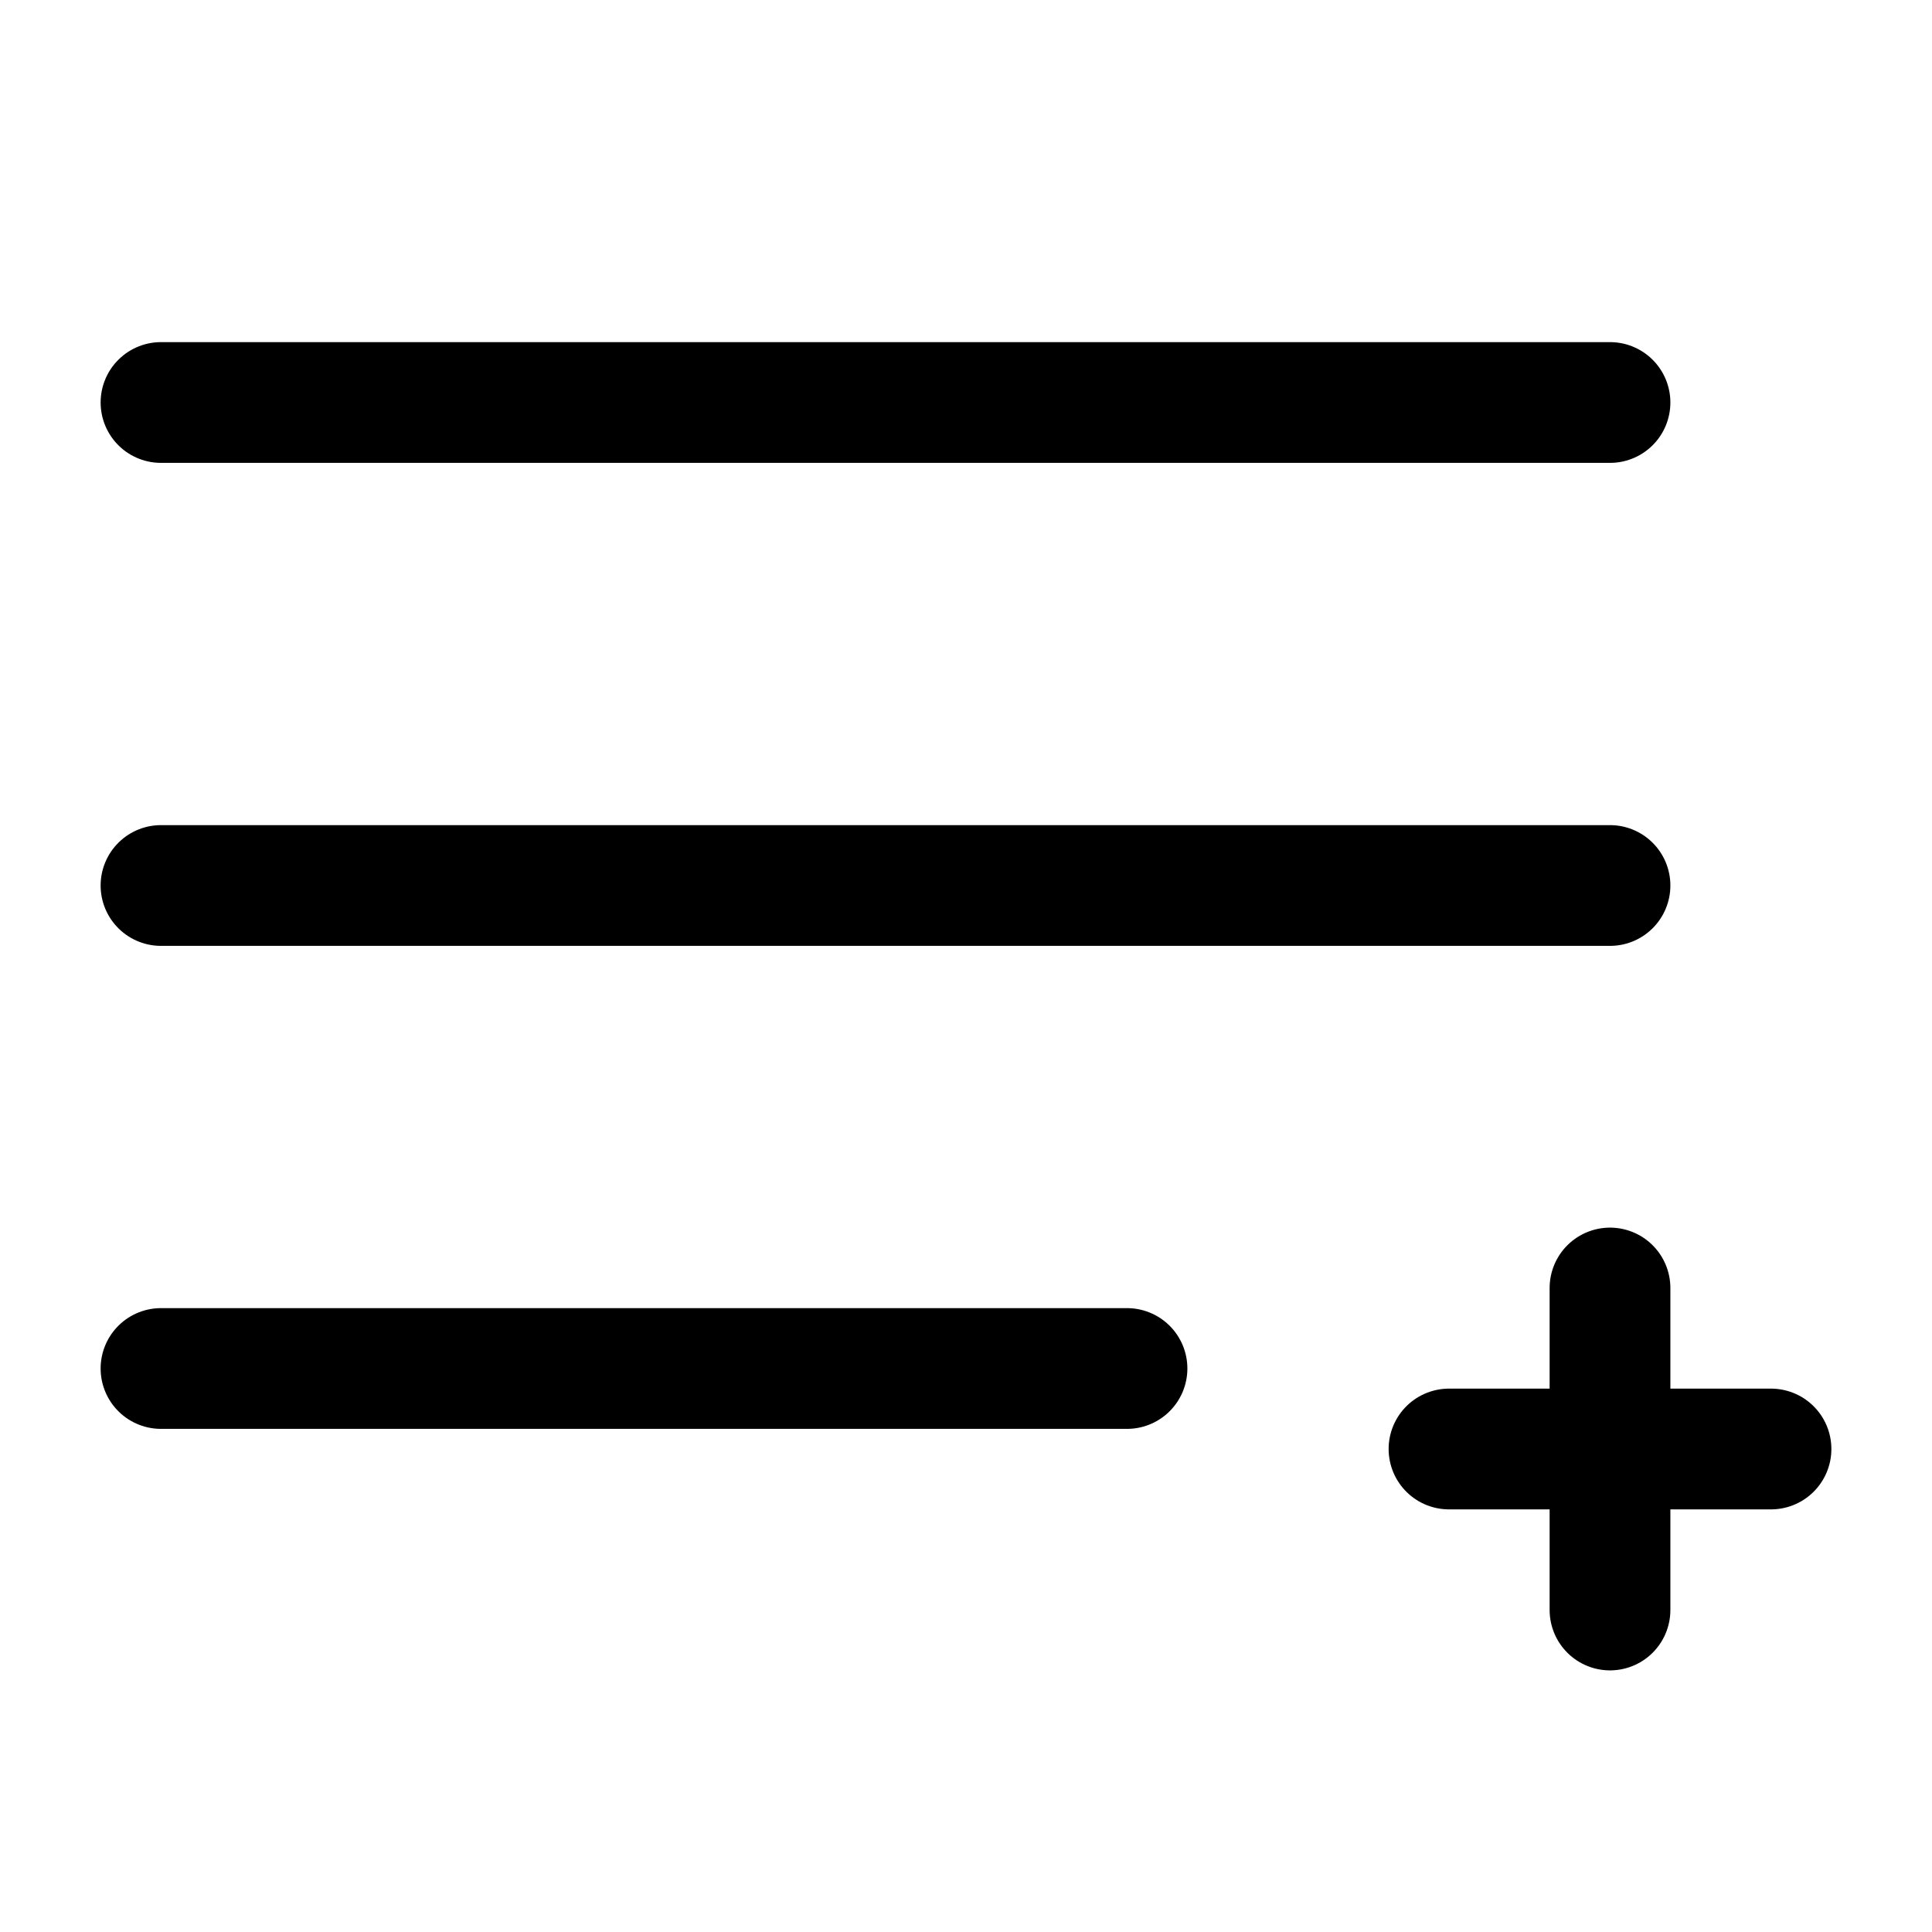
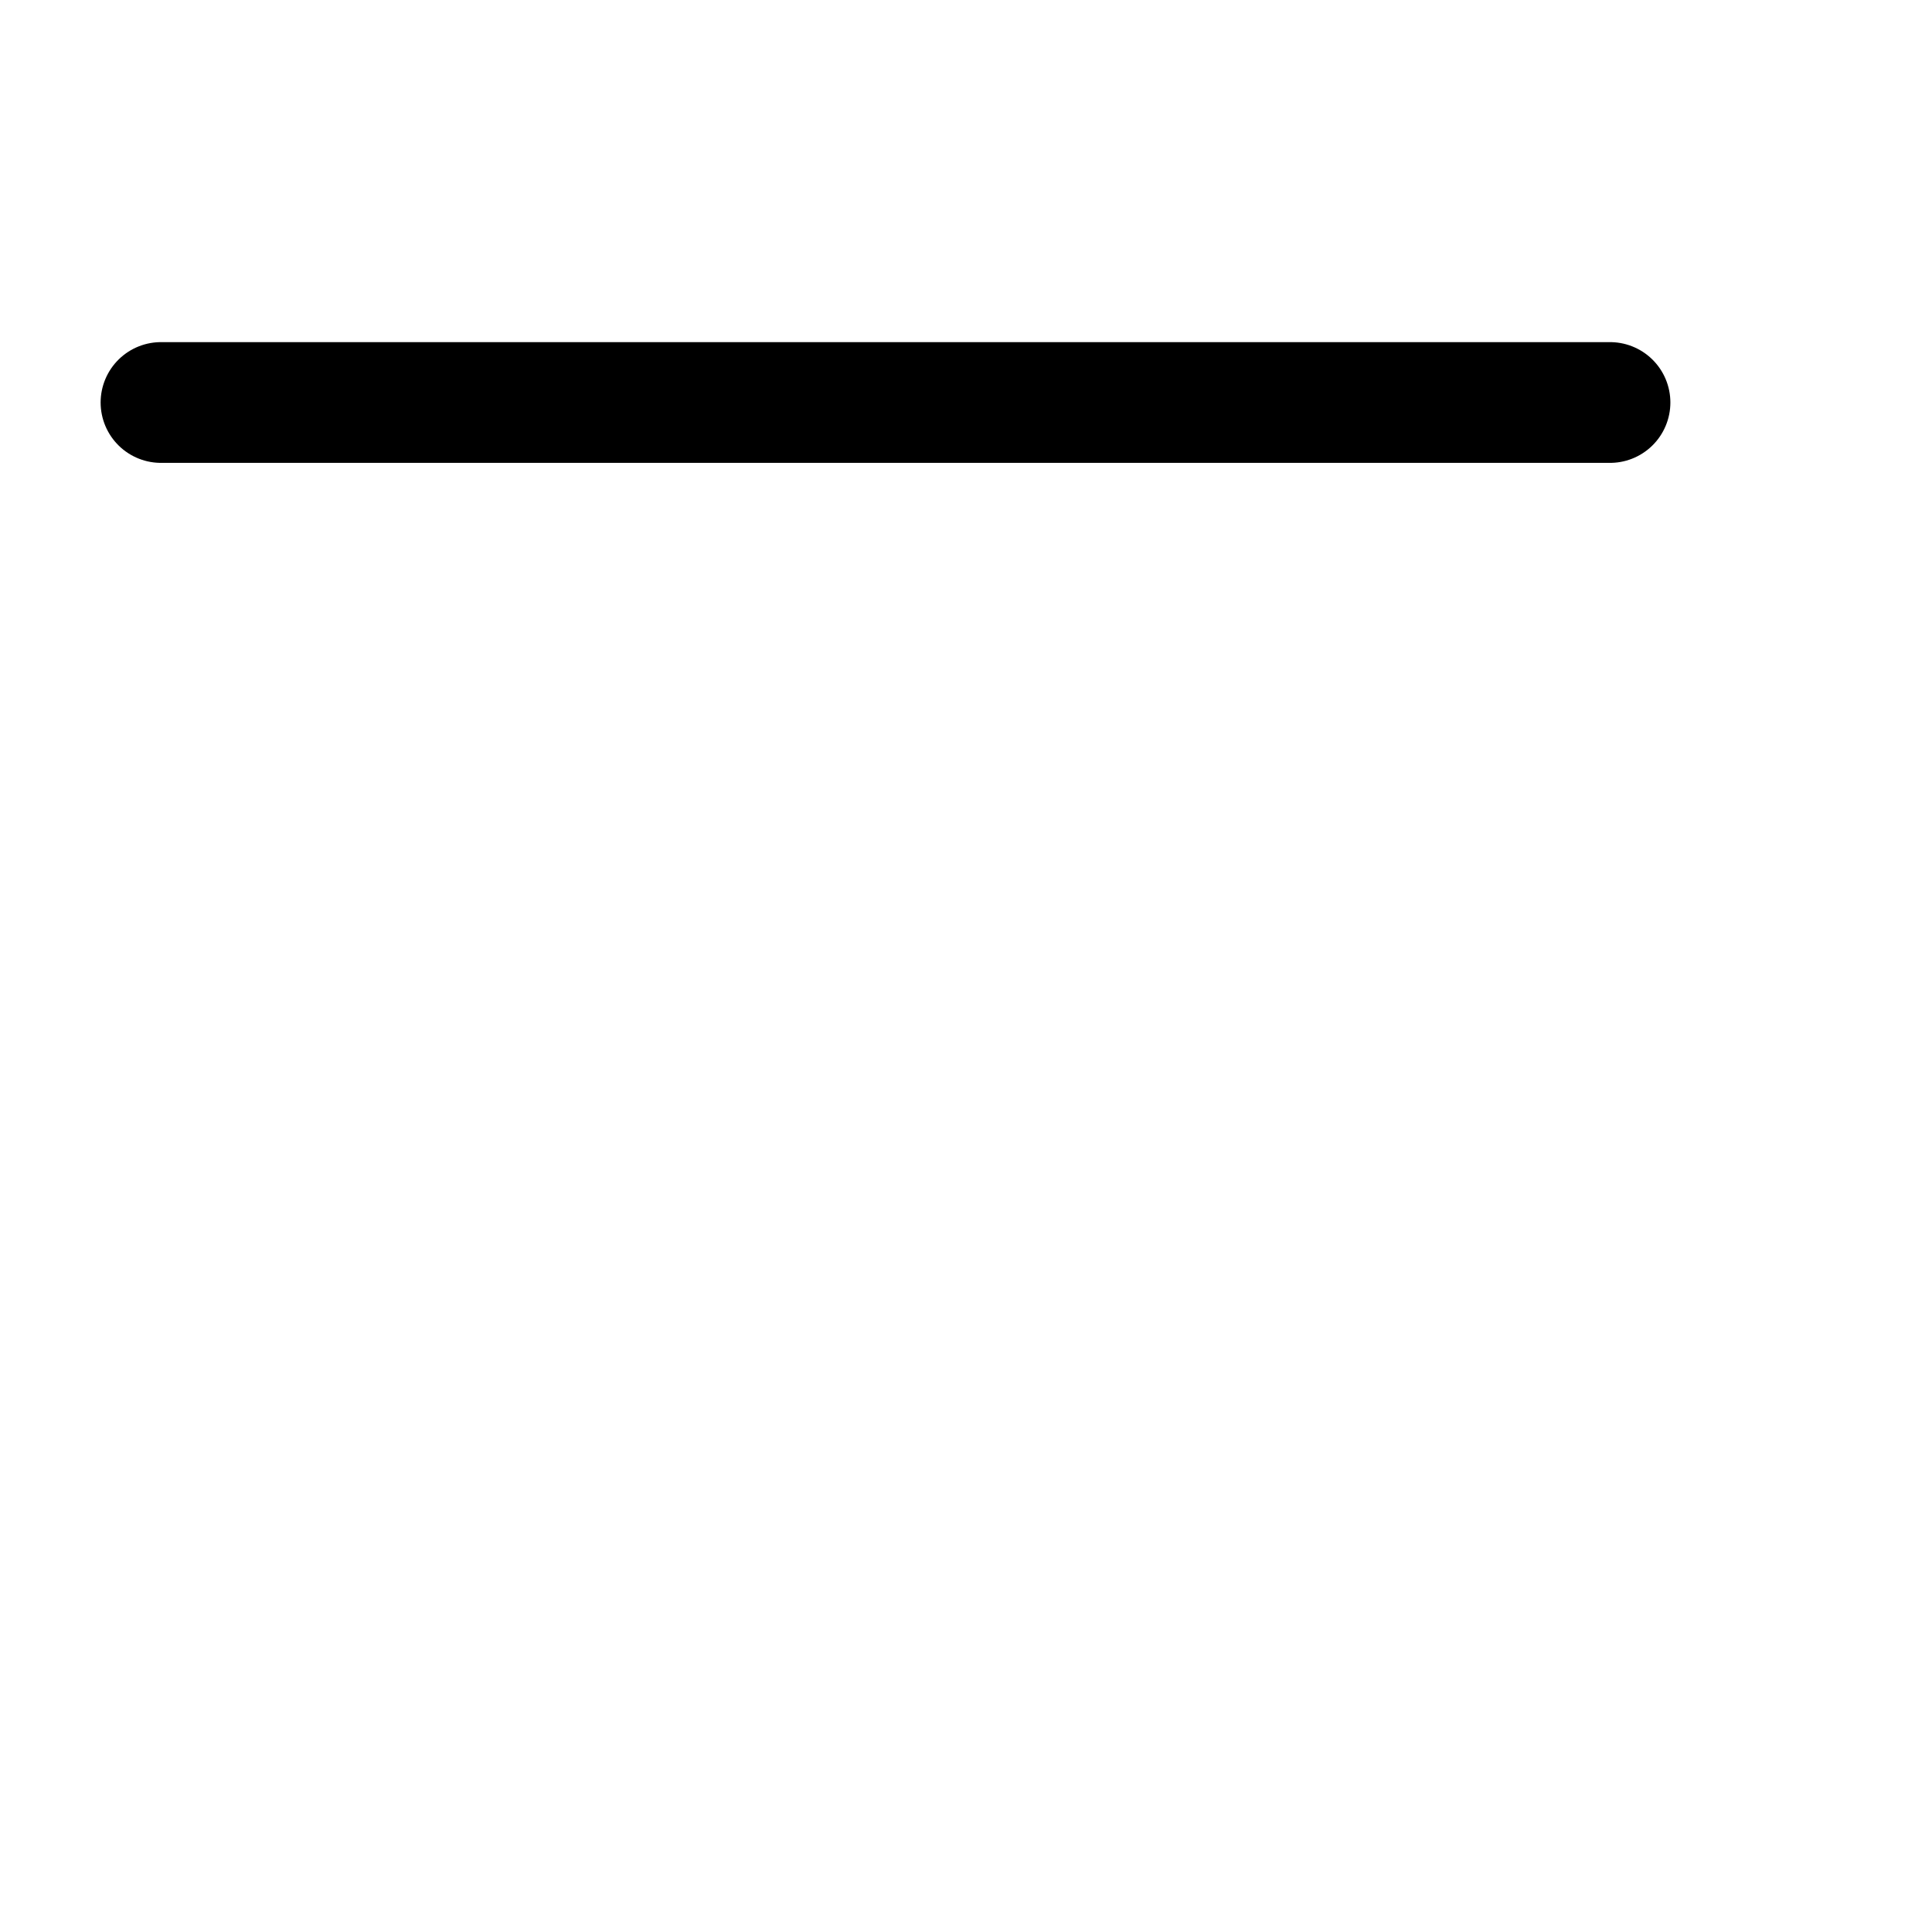
<svg xmlns="http://www.w3.org/2000/svg" width="800px" height="800px" viewBox="0 0 24 24" fill="none">
-   <path d="M18 18H20M22 18H20M20 18V16M20 18V20" stroke="#000000" stroke-width="1.5" stroke-linecap="round" stroke-linejoin="round" />
-   <path d="M2 11L20 11" stroke="#000000" stroke-width="1.5" stroke-linecap="round" stroke-linejoin="round" />
-   <path d="M2 17L14 17" stroke="#000000" stroke-width="1.5" stroke-linecap="round" stroke-linejoin="round" />
  <path d="M2 5L20 5" stroke="#000000" stroke-width="1.5" stroke-linecap="round" stroke-linejoin="round" />
</svg>